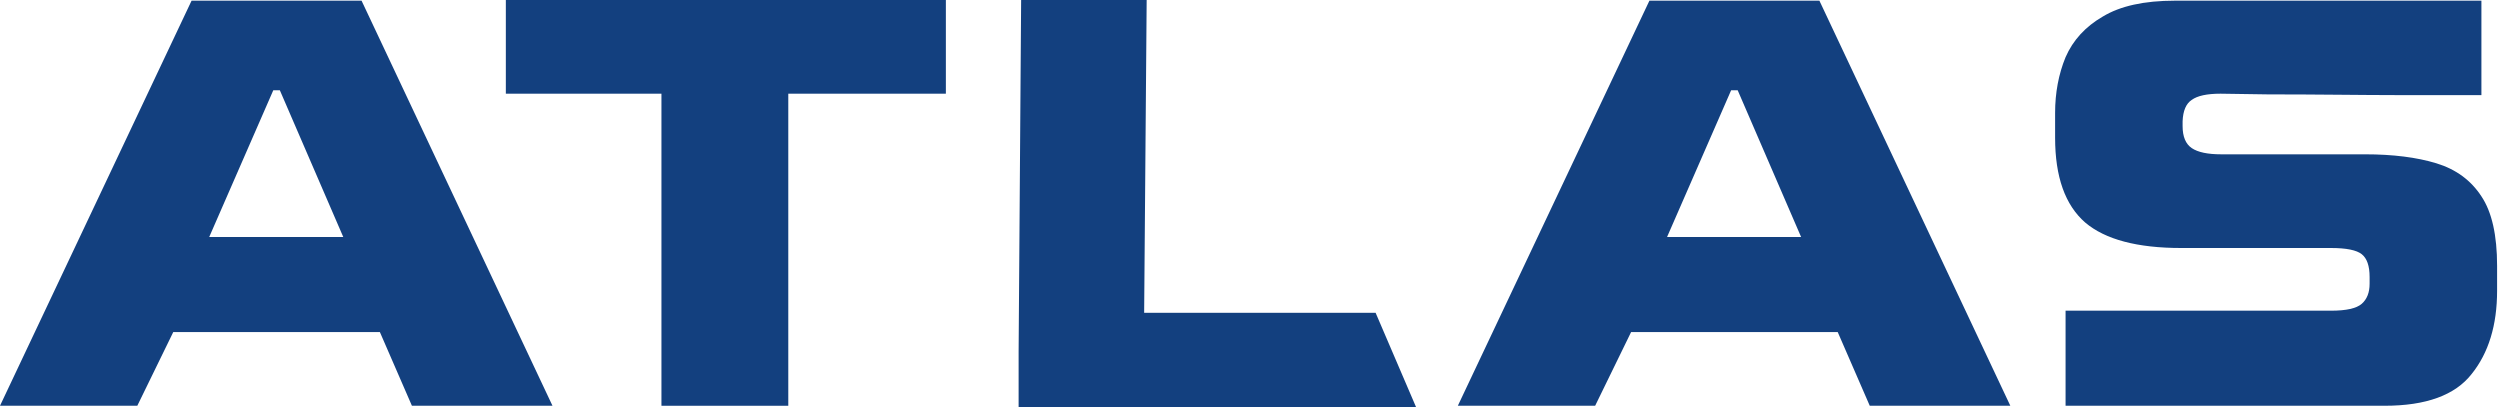
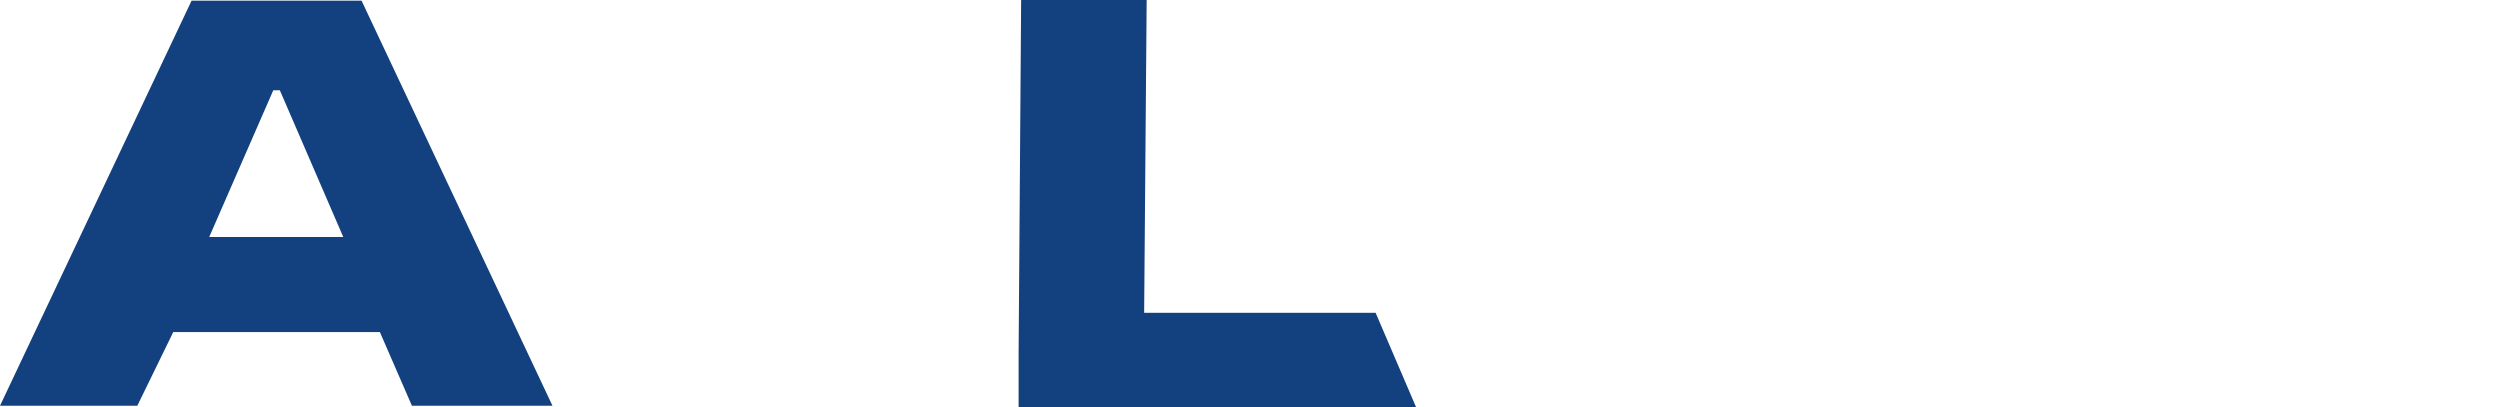
<svg xmlns="http://www.w3.org/2000/svg" width="307" height="50" viewBox="0 0 307 50" fill="none">
  <path d="M0 49.827L23.525 0.084H44.4L67.845 49.827H50.583L46.648 40.776H21.277L16.861 49.827H0ZM25.693 29.101H42.152L34.364 11.082H33.561L25.693 29.101Z" fill="#13407F" />
-   <path d="M81.226 49.828V11.505H62.117V0H116.152V11.505H96.802V49.828H81.226Z" fill="#13407F" />
  <path d="M125.086 50V43.232L125.395 0H140.811L140.502 38.41H168.924L173.896 50C173.305 50 172.949 50 171.53 50C170.109 50 167.639 50 164.107 50H125.086Z" fill="#13407F" />
-   <path d="M179.023 49.827L202.548 0.084H223.423L246.868 49.827H229.606L225.671 40.776H200.3L195.884 49.827H179.023ZM204.716 29.101H221.175L213.387 11.082H212.584L204.716 29.101Z" fill="#13407F" />
-   <path d="M263.045 49.827C259.406 49.827 261.481 49.827 259.824 49.827C258.049 49.827 254.436 49.827 253.652 49.827V38.153C254.791 38.153 260.889 38.153 264.795 38.153C268.464 38.153 273.751 38.153 279.907 38.153H286.249C288.123 38.153 289.381 37.871 290.023 37.307C290.665 36.743 290.987 35.925 290.987 34.854V34.008C290.987 32.654 290.665 31.724 290.023 31.216C289.381 30.709 288.123 30.455 286.249 30.455H267.864C262.457 30.455 258.522 29.411 256.061 27.325C253.598 25.181 252.367 21.713 252.367 16.919V13.874C252.367 11.392 252.795 9.108 253.652 7.021C254.562 4.935 256.087 3.271 258.228 2.03C260.369 0.733 263.314 0.084 267.061 0.084H293.717C296.981 0.084 296.51 0.084 298.759 0.084C300.77 0.084 303.769 0.084 304.717 0.084V11.679C303.059 11.679 298.403 11.679 294.198 11.679C290.12 11.679 284.831 11.59 278.461 11.59L272.681 11.505C271.021 11.505 269.844 11.759 269.148 12.266C268.452 12.718 268.077 13.592 268.023 14.889V15.481C268.023 16.778 268.399 17.681 269.148 18.188C269.897 18.696 271.101 18.95 272.761 18.95H290.424C293.851 18.95 296.768 19.316 299.176 20.049C301.585 20.782 303.431 22.136 304.717 24.11C306.001 26.027 306.643 28.876 306.643 32.654V35.7C306.643 39.93 305.599 43.342 303.511 45.936C301.478 48.53 297.918 49.827 292.833 49.827H263.045Z" fill="#13407F" />
</svg>